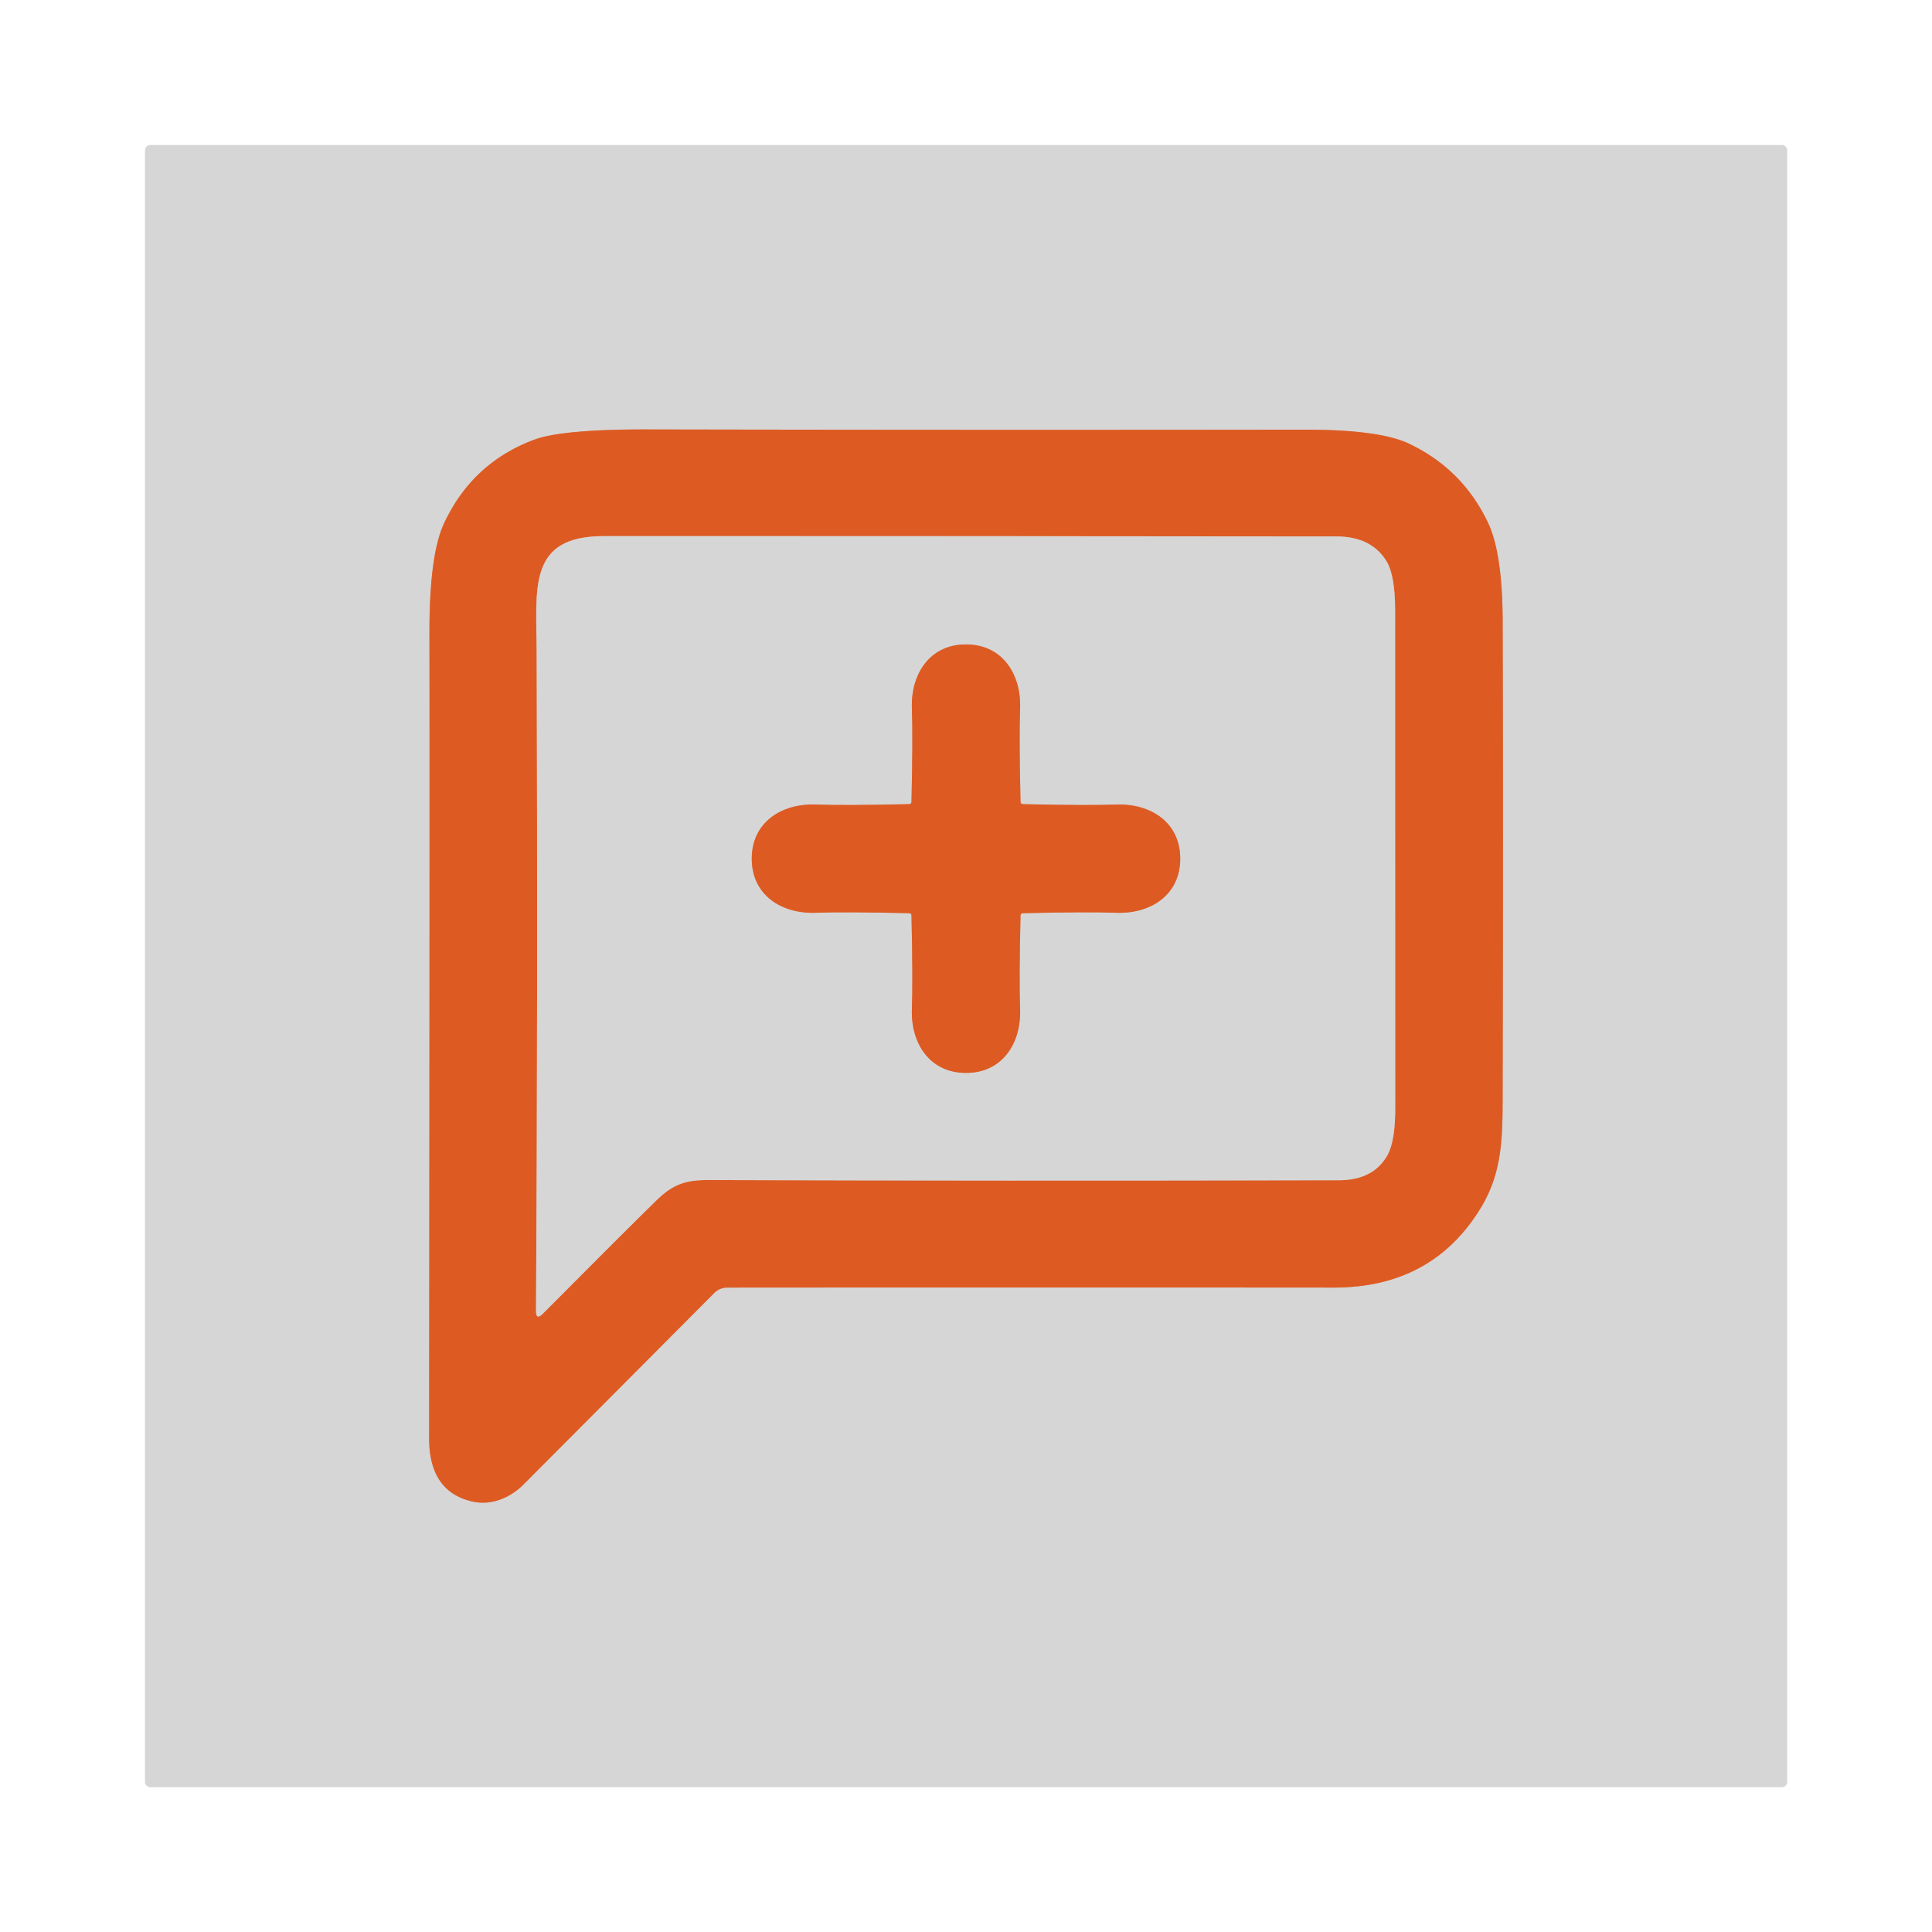
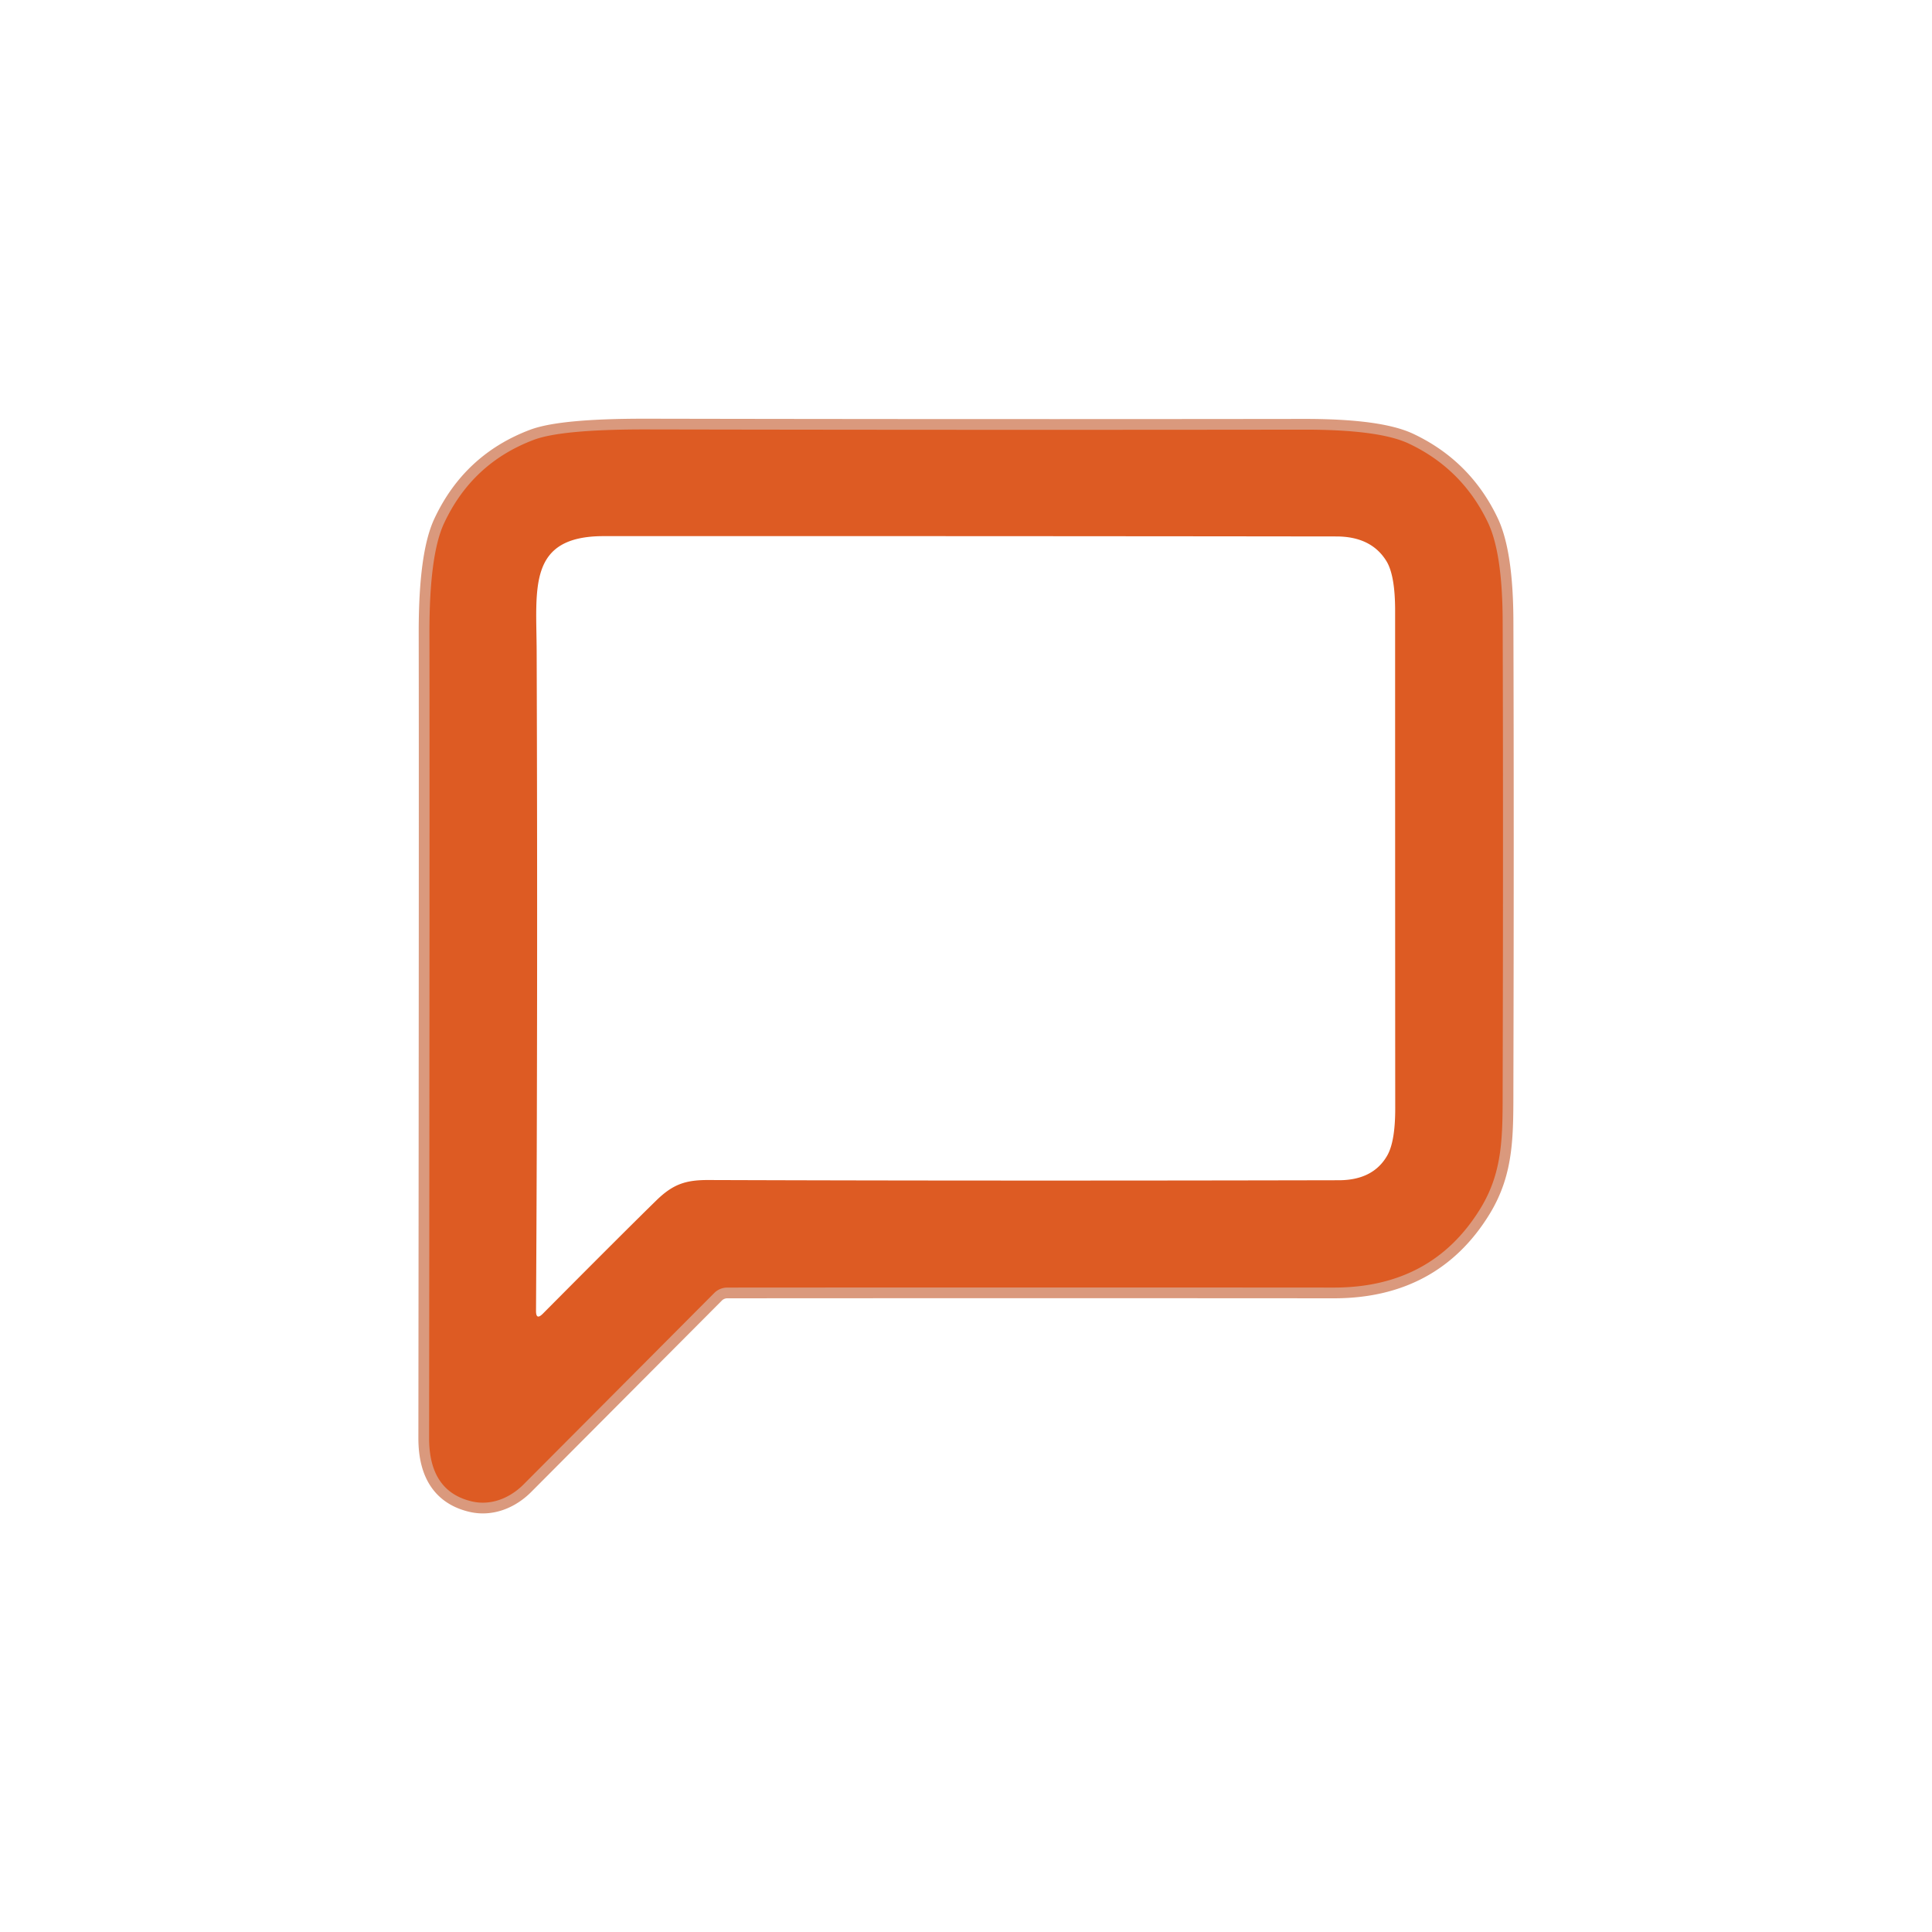
<svg xmlns="http://www.w3.org/2000/svg" version="1.1" viewBox="0.00 0.00 180.00 180.00">
  <g stroke-width="2.00" fill="none" stroke-linecap="butt">
    <path stroke="#da997d" vector-effect="non-scaling-stroke" d="   M 67.76 119.96   Q 97.25 119.94 124.26 119.96   Q 133.39 119.97 137.91 112.62   C 140.10 109.06 139.99 105.67 140.00 101.02   Q 140.06 77.22 140.00 57.88   Q 139.98 51.52 138.63 48.69   Q 136.25 43.69 131.26 41.33   Q 128.49 40.02 121.46 40.03   Q 90.92 40.07 60.38 40.01   Q 52.35 39.99 49.73 40.98   Q 43.98 43.15 41.36 48.78   Q 40.00 51.72 40.01 58.98   Q 40.04 73.88 39.98 134.00   Q 39.98 138.94 43.95 139.88   C 45.77 140.31 47.54 139.55 48.79 138.29   Q 57.76 129.29 66.55 120.46   A 1.72 1.71 22.4 0 1 67.76 119.96" />
-     <path stroke="#da997d" vector-effect="non-scaling-stroke" d="   M 61.18 111.81   C 62.73 110.31 63.91 109.93 66.03 109.94   Q 91.98 110.03 124.75 109.96   Q 127.94 109.95 129.25 107.65   Q 130.00 106.33 129.99 103.20   Q 129.98 88.35 129.98 56.89   Q 129.98 53.64 129.19 52.31   Q 127.78 49.98 124.50 49.98   Q 90.39 49.94 56.25 49.95   C 49.13 49.95 49.98 54.81 50.00 60.77   Q 50.11 93.24 49.94 122.14   Q 49.94 123.03 50.57 122.40   Q 58.21 114.71 61.18 111.81" />
-     <path stroke="#da997d" vector-effect="non-scaling-stroke" d="   M 84.86 74.86   Q 84.80 74.92 84.72 74.92   Q 78.67 75.06 76.01 74.96   C 72.83 74.84 70.04 76.60 70.04 80.00   C 70.04 83.41 72.83 85.16 76.01 85.04   Q 78.67 84.94 84.72 85.08   Q 84.80 85.08 84.86 85.14   Q 84.92 85.20 84.92 85.28   Q 85.06 91.33 84.96 93.99   C 84.84 97.17 86.59 99.96 90.00 99.96   C 93.41 99.96 95.16 97.17 95.04 93.99   Q 94.94 91.33 95.08 85.28   Q 95.08 85.20 95.14 85.14   Q 95.20 85.08 95.28 85.08   Q 101.33 84.94 103.99 85.04   C 107.17 85.16 109.96 83.41 109.96 80.00   C 109.96 76.59 107.16 74.84 103.99 74.96   Q 101.33 75.06 95.28 74.92   Q 95.20 74.92 95.14 74.86   Q 95.08 74.80 95.08 74.72   Q 94.94 68.67 95.04 66.01   C 95.16 62.83 93.40 60.04 90.00 60.04   C 86.59 60.04 84.84 62.84 84.96 66.01   Q 85.06 68.67 84.92 74.72   Q 84.92 74.80 84.86 74.86" />
  </g>
-   <path fill="#d6d6d6" d="   M 166.51 166.01   A 0.50 0.50 0.0 0 1 166.01 166.51   L 14.01 166.51   A 0.50 0.50 0.0 0 1 13.51 166.01   L 13.51 14.01   A 0.50 0.50 0.0 0 1 14.01 13.51   L 166.01 13.51   A 0.50 0.50 0.0 0 1 166.51 14.01   L 166.51 166.01   Z   M 67.76 119.96   Q 97.25 119.94 124.26 119.96   Q 133.39 119.97 137.91 112.62   C 140.10 109.06 139.99 105.67 140.00 101.02   Q 140.06 77.22 140.00 57.88   Q 139.98 51.52 138.63 48.69   Q 136.25 43.69 131.26 41.33   Q 128.49 40.02 121.46 40.03   Q 90.92 40.07 60.38 40.01   Q 52.35 39.99 49.73 40.98   Q 43.98 43.15 41.36 48.78   Q 40.00 51.72 40.01 58.98   Q 40.04 73.88 39.98 134.00   Q 39.98 138.94 43.95 139.88   C 45.77 140.31 47.54 139.55 48.79 138.29   Q 57.76 129.29 66.55 120.46   A 1.72 1.71 22.4 0 1 67.76 119.96   Z" />
  <path fill="#dd5b23" d="   M 67.76 119.96   A 1.72 1.71 22.4 0 0 66.55 120.46   Q 57.76 129.29 48.79 138.29   C 47.54 139.55 45.77 140.31 43.95 139.88   Q 39.98 138.94 39.98 134.00   Q 40.04 73.88 40.01 58.98   Q 40.00 51.72 41.36 48.78   Q 43.98 43.15 49.73 40.98   Q 52.35 39.99 60.38 40.01   Q 90.92 40.07 121.46 40.03   Q 128.49 40.02 131.26 41.33   Q 136.25 43.69 138.63 48.69   Q 139.98 51.52 140.00 57.88   Q 140.06 77.22 140.00 101.02   C 139.99 105.67 140.10 109.06 137.91 112.62   Q 133.39 119.97 124.26 119.96   Q 97.25 119.94 67.76 119.96   Z   M 61.18 111.81   C 62.73 110.31 63.91 109.93 66.03 109.94   Q 91.98 110.03 124.75 109.96   Q 127.94 109.95 129.25 107.65   Q 130.00 106.33 129.99 103.20   Q 129.98 88.35 129.98 56.89   Q 129.98 53.64 129.19 52.31   Q 127.78 49.98 124.50 49.98   Q 90.39 49.94 56.25 49.95   C 49.13 49.95 49.98 54.81 50.00 60.77   Q 50.11 93.24 49.94 122.14   Q 49.94 123.03 50.57 122.40   Q 58.21 114.71 61.18 111.81   Z" />
-   <path fill="#d6d6d6" d="   M 61.18 111.81   Q 58.21 114.71 50.57 122.40   Q 49.94 123.03 49.94 122.14   Q 50.11 93.24 50.00 60.77   C 49.98 54.81 49.13 49.95 56.25 49.95   Q 90.39 49.94 124.50 49.98   Q 127.78 49.98 129.19 52.31   Q 129.98 53.64 129.98 56.89   Q 129.98 88.35 129.99 103.20   Q 130.00 106.33 129.25 107.65   Q 127.94 109.95 124.75 109.96   Q 91.98 110.03 66.03 109.94   C 63.91 109.93 62.73 110.31 61.18 111.81   Z   M 84.86 74.86   Q 84.80 74.92 84.72 74.92   Q 78.67 75.06 76.01 74.96   C 72.83 74.84 70.04 76.60 70.04 80.00   C 70.04 83.41 72.83 85.16 76.01 85.04   Q 78.67 84.94 84.72 85.08   Q 84.80 85.08 84.86 85.14   Q 84.92 85.20 84.92 85.28   Q 85.06 91.33 84.96 93.99   C 84.84 97.17 86.59 99.96 90.00 99.96   C 93.41 99.96 95.16 97.17 95.04 93.99   Q 94.94 91.33 95.08 85.28   Q 95.08 85.20 95.14 85.14   Q 95.20 85.08 95.28 85.08   Q 101.33 84.94 103.99 85.04   C 107.17 85.16 109.96 83.41 109.96 80.00   C 109.96 76.59 107.16 74.84 103.99 74.96   Q 101.33 75.06 95.28 74.92   Q 95.20 74.92 95.14 74.86   Q 95.08 74.80 95.08 74.72   Q 94.94 68.67 95.04 66.01   C 95.16 62.83 93.40 60.04 90.00 60.04   C 86.59 60.04 84.84 62.84 84.96 66.01   Q 85.06 68.67 84.92 74.72   Q 84.92 74.80 84.86 74.86   Z" />
-   <path fill="#dd5b23" d="   M 90.00 60.04   C 93.40 60.04 95.16 62.83 95.04 66.01   Q 94.94 68.67 95.08 74.72   Q 95.08 74.80 95.14 74.86   Q 95.20 74.92 95.28 74.92   Q 101.33 75.06 103.99 74.96   C 107.16 74.84 109.96 76.59 109.96 80.00   C 109.96 83.41 107.17 85.16 103.99 85.04   Q 101.33 84.94 95.28 85.08   Q 95.20 85.08 95.14 85.14   Q 95.08 85.20 95.08 85.28   Q 94.94 91.33 95.04 93.99   C 95.16 97.17 93.41 99.96 90.00 99.96   C 86.59 99.96 84.84 97.17 84.96 93.99   Q 85.06 91.33 84.92 85.28   Q 84.92 85.20 84.86 85.14   Q 84.80 85.08 84.72 85.08   Q 78.67 84.94 76.01 85.04   C 72.83 85.16 70.04 83.41 70.04 80.00   C 70.04 76.60 72.83 74.84 76.01 74.96   Q 78.67 75.06 84.72 74.92   Q 84.80 74.92 84.86 74.86   Q 84.92 74.80 84.92 74.72   Q 85.06 68.67 84.96 66.01   C 84.84 62.84 86.59 60.04 90.00 60.04   Z" />
</svg>